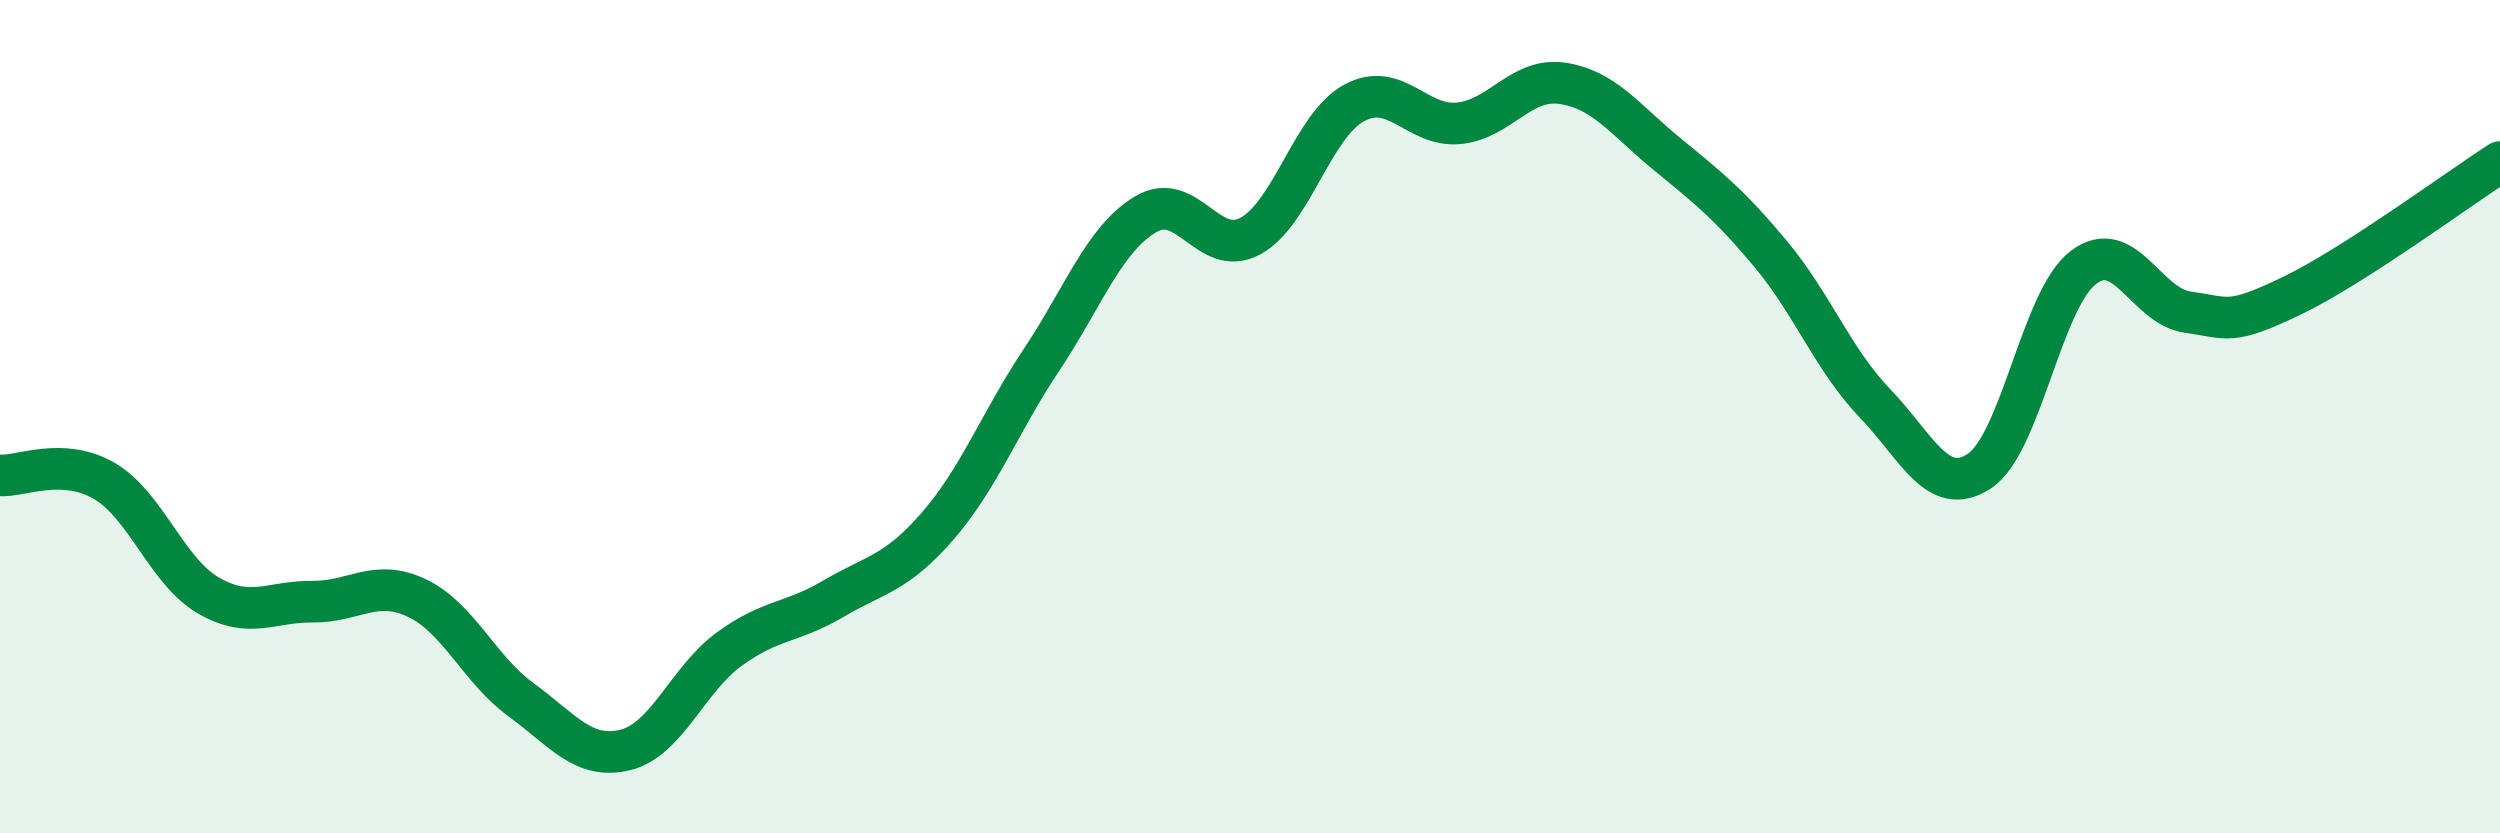
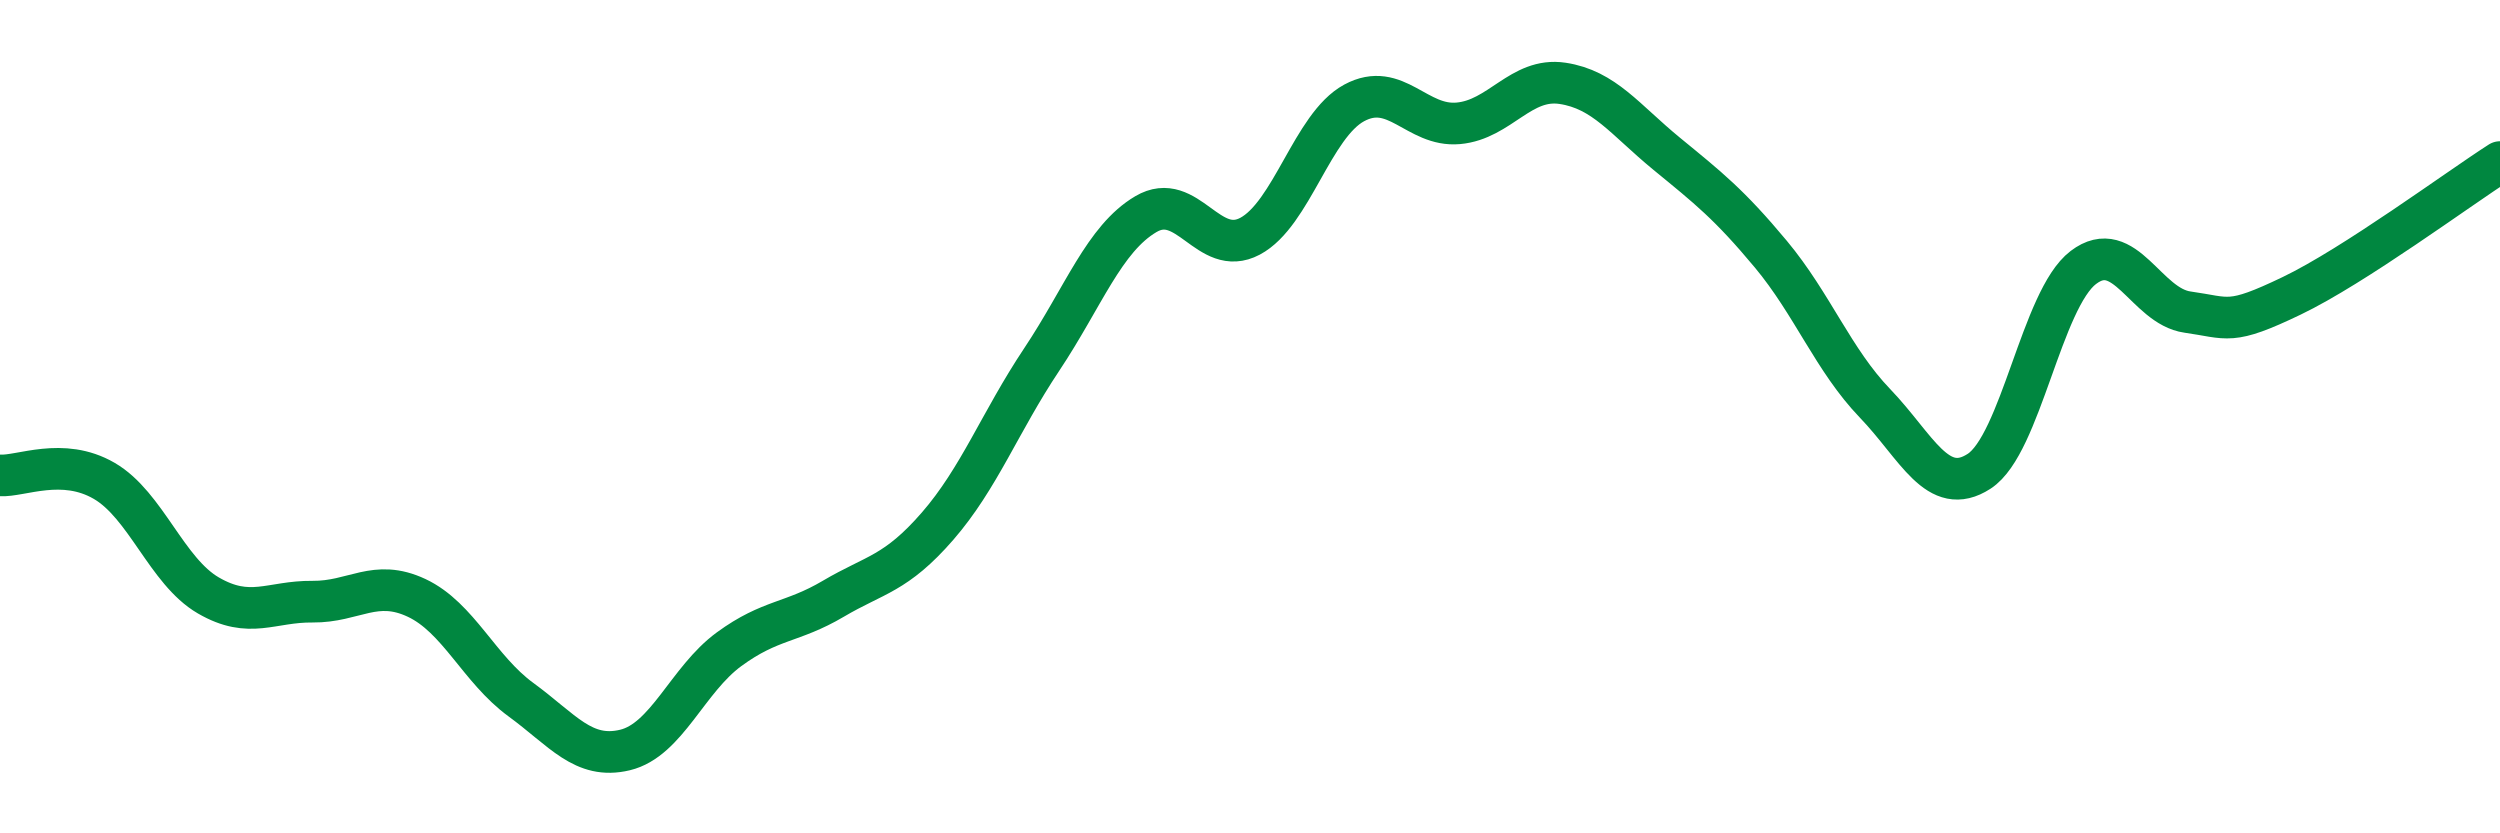
<svg xmlns="http://www.w3.org/2000/svg" width="60" height="20" viewBox="0 0 60 20">
-   <path d="M 0,11.41 C 0.5,11.44 1.5,10.96 2.5,11.54 C 3.5,12.12 4,13.71 5,14.29 C 6,14.87 6.5,14.43 7.5,14.44 C 8.5,14.45 9,13.88 10,14.35 C 11,14.82 11.5,16.06 12.5,16.79 C 13.5,17.52 14,18.24 15,18 C 16,17.76 16.5,16.31 17.5,15.58 C 18.5,14.85 19,14.96 20,14.37 C 21,13.78 21.5,13.78 22.5,12.63 C 23.5,11.48 24,10.13 25,8.63 C 26,7.13 26.5,5.73 27.5,5.14 C 28.5,4.55 29,6.2 30,5.67 C 31,5.14 31.5,3.01 32.5,2.47 C 33.5,1.93 34,3.05 35,2.96 C 36,2.87 36.5,1.85 37.5,2 C 38.5,2.15 39,2.87 40,3.69 C 41,4.51 41.5,4.9 42.5,6.1 C 43.5,7.3 44,8.64 45,9.68 C 46,10.72 46.5,11.96 47.5,11.31 C 48.5,10.66 49,7.18 50,6.42 C 51,5.66 51.5,7.35 52.5,7.49 C 53.5,7.63 53.5,7.82 55,7.1 C 56.5,6.38 59,4.53 60,3.89L60 20L0 20Z" fill="#008740" opacity="0.1" stroke-linecap="round" stroke-linejoin="round" />
  <path d="M 0,11.41 C 0.5,11.44 1.5,10.96 2.5,11.54 C 3.5,12.12 4,13.71 5,14.29 C 6,14.87 6.5,14.43 7.5,14.44 C 8.5,14.45 9,13.88 10,14.35 C 11,14.82 11.5,16.06 12.5,16.79 C 13.5,17.52 14,18.24 15,18 C 16,17.76 16.5,16.31 17.5,15.58 C 18.5,14.85 19,14.96 20,14.37 C 21,13.78 21.5,13.78 22.5,12.63 C 23.5,11.48 24,10.13 25,8.63 C 26,7.13 26.5,5.73 27.5,5.14 C 28.5,4.55 29,6.2 30,5.67 C 31,5.14 31.5,3.01 32.5,2.47 C 33.5,1.93 34,3.05 35,2.96 C 36,2.87 36.5,1.85 37.5,2 C 38.5,2.15 39,2.87 40,3.69 C 41,4.51 41.5,4.9 42.5,6.1 C 43.5,7.3 44,8.64 45,9.68 C 46,10.72 46.5,11.96 47.5,11.31 C 48.5,10.66 49,7.18 50,6.42 C 51,5.66 51.5,7.35 52.5,7.49 C 53.5,7.63 53.5,7.82 55,7.1 C 56.5,6.38 59,4.53 60,3.89" stroke="#008740" stroke-width="1" fill="none" stroke-linecap="round" stroke-linejoin="round" />
</svg>